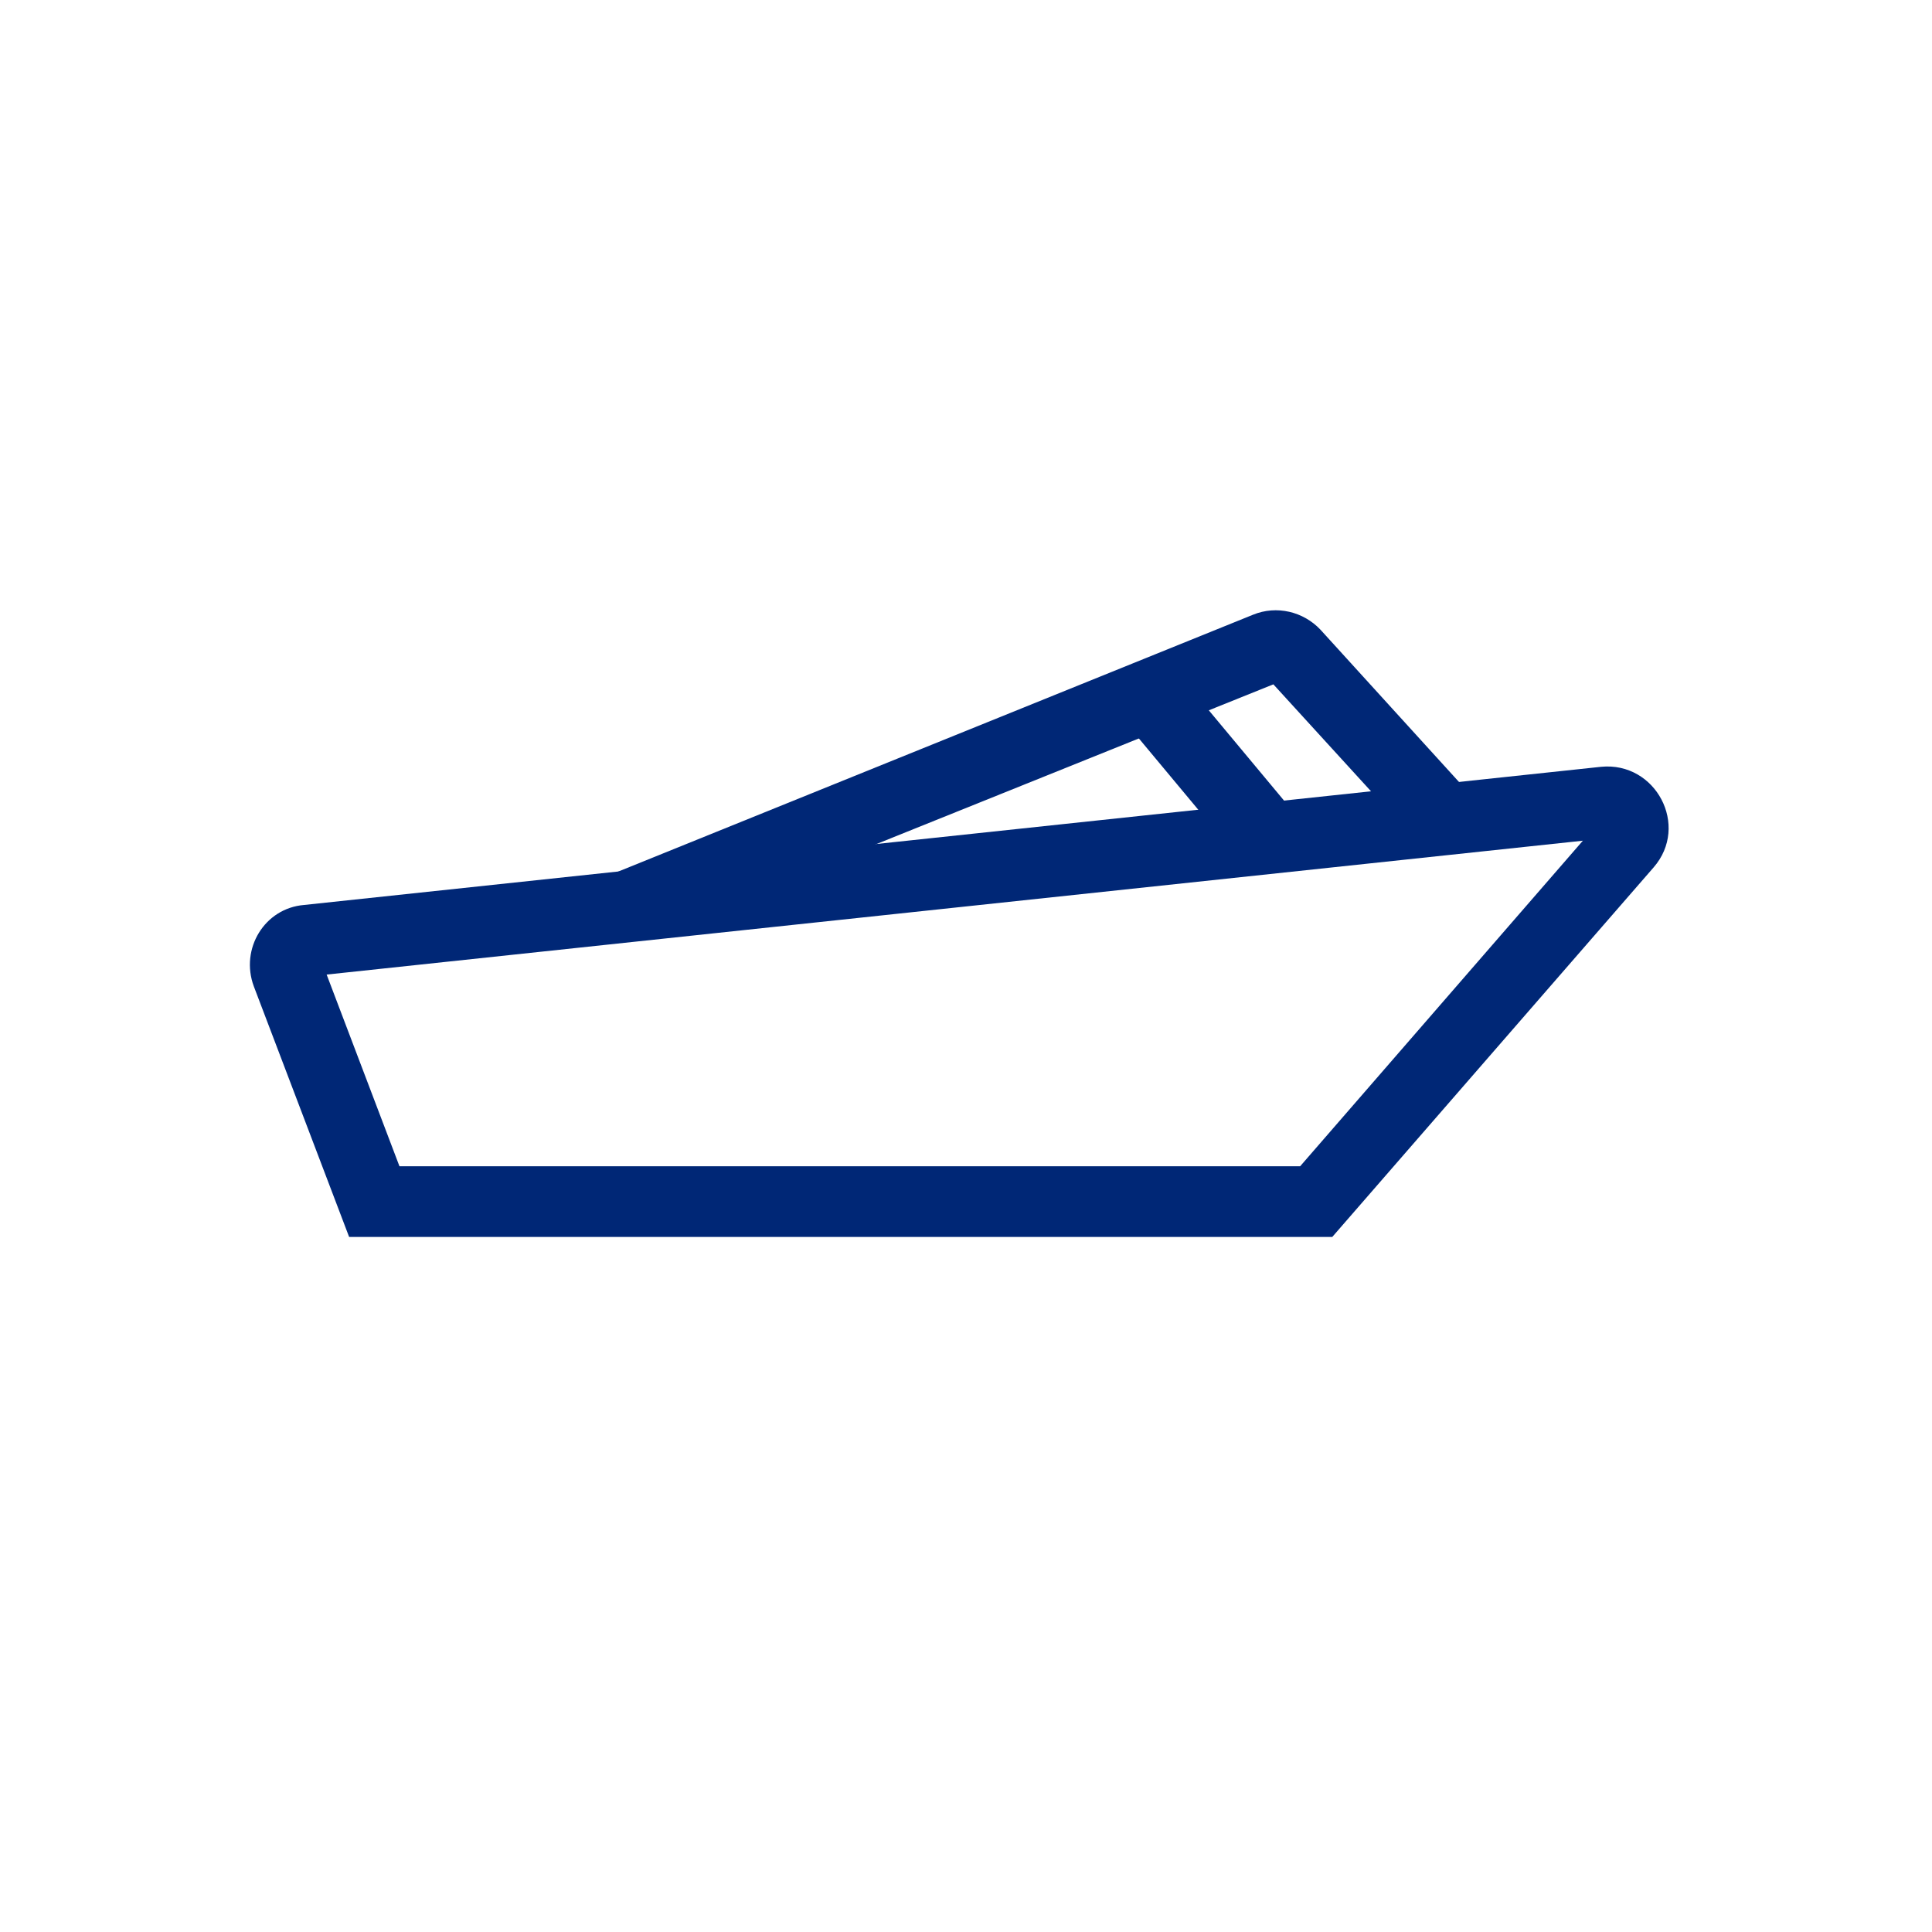
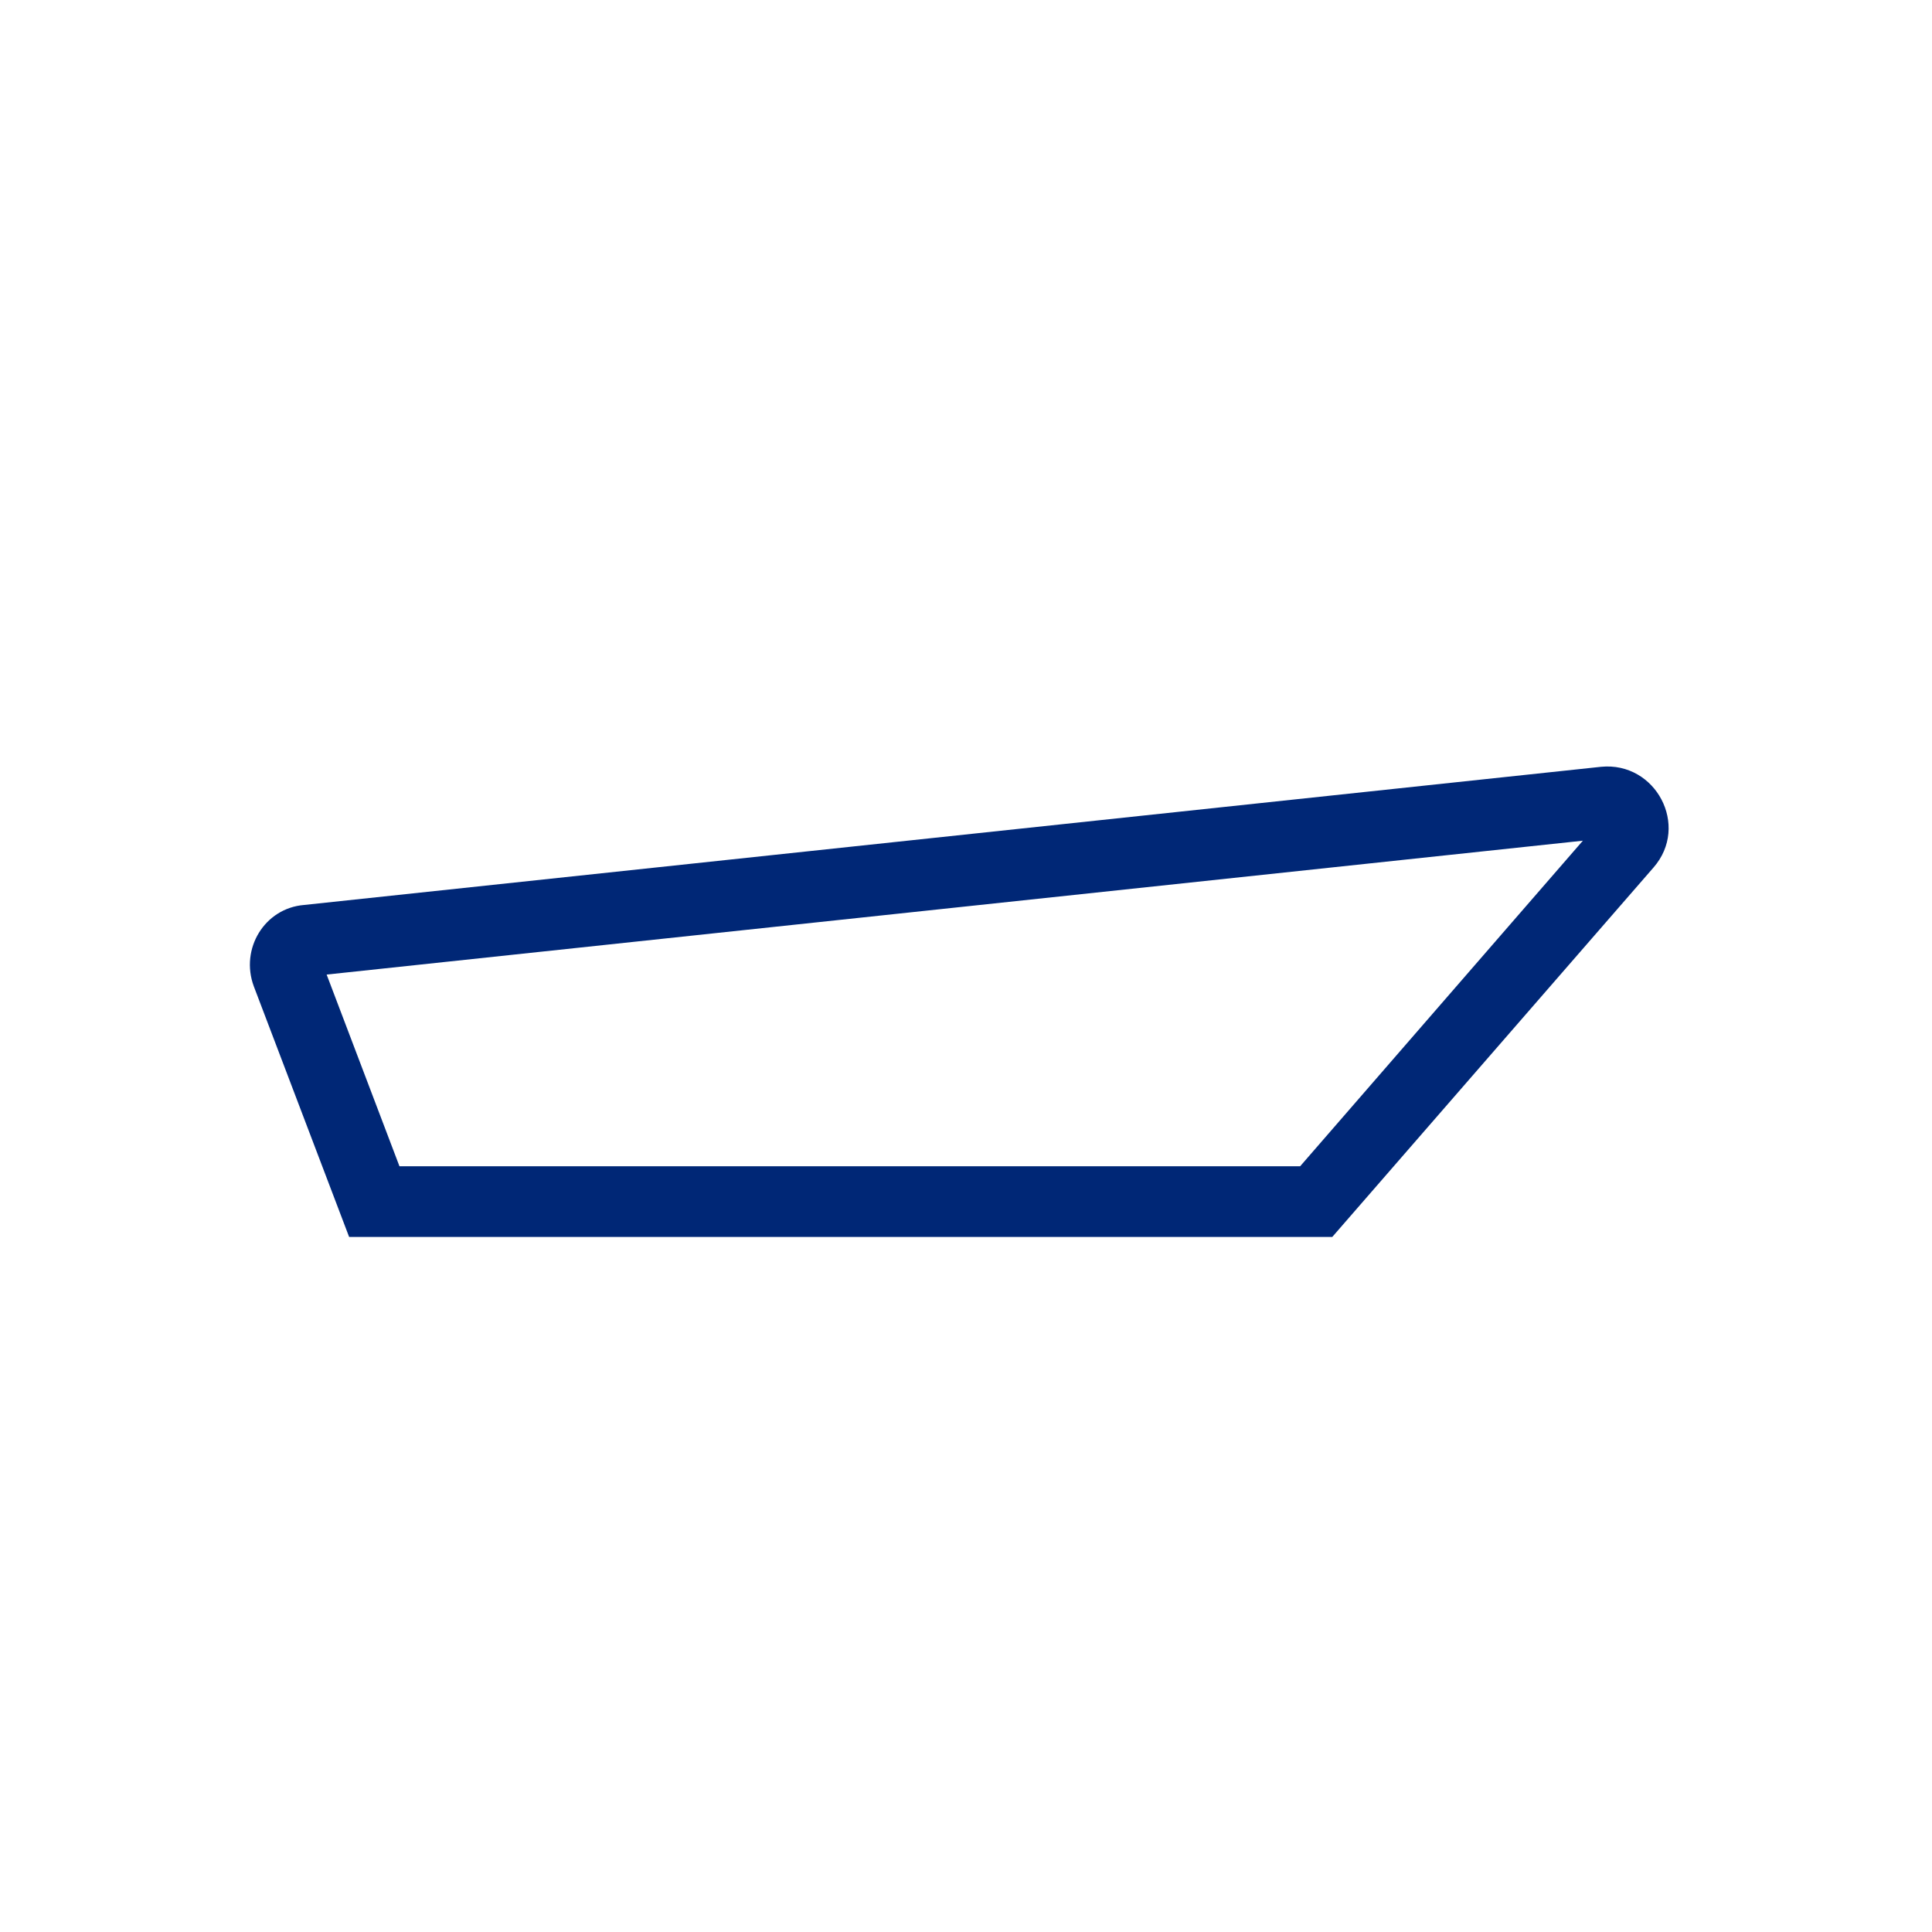
<svg xmlns="http://www.w3.org/2000/svg" version="1.1" id="Layer_1" x="0px" y="0px" width="180.4px" height="180.4px" viewBox="0 0 180.4 180.4" enable-background="new 0 0 180.4 180.4" xml:space="preserve">
  <g>
    <path fill="#002776" d="M124.4,115.5H32.6l-8.9-23.4c-1.3-3.5,1-7.3,4.7-7.6l121.1-12.9c5.1-0.5,8.3,5.5,4.9,9.4L124.4,115.5z    M37.3,108.9h84.1l26.4-30.4L30.5,91L37.3,108.9z" />
-     <path fill="#002776" d="M60,87.6L56.2,82L117,57.4c2.2-0.9,4.7-0.3,6.3,1.4l13.1,14.4l-4.9,4.5l-12.6-13.8L60,87.6z" />
-     <rect x="103.4" y="67.5" transform="matrix(0.64 0.768 -0.768 0.64 94.821 -60.744)" fill="#002776" width="17.7" height="6.7" />
  </g>
</svg>